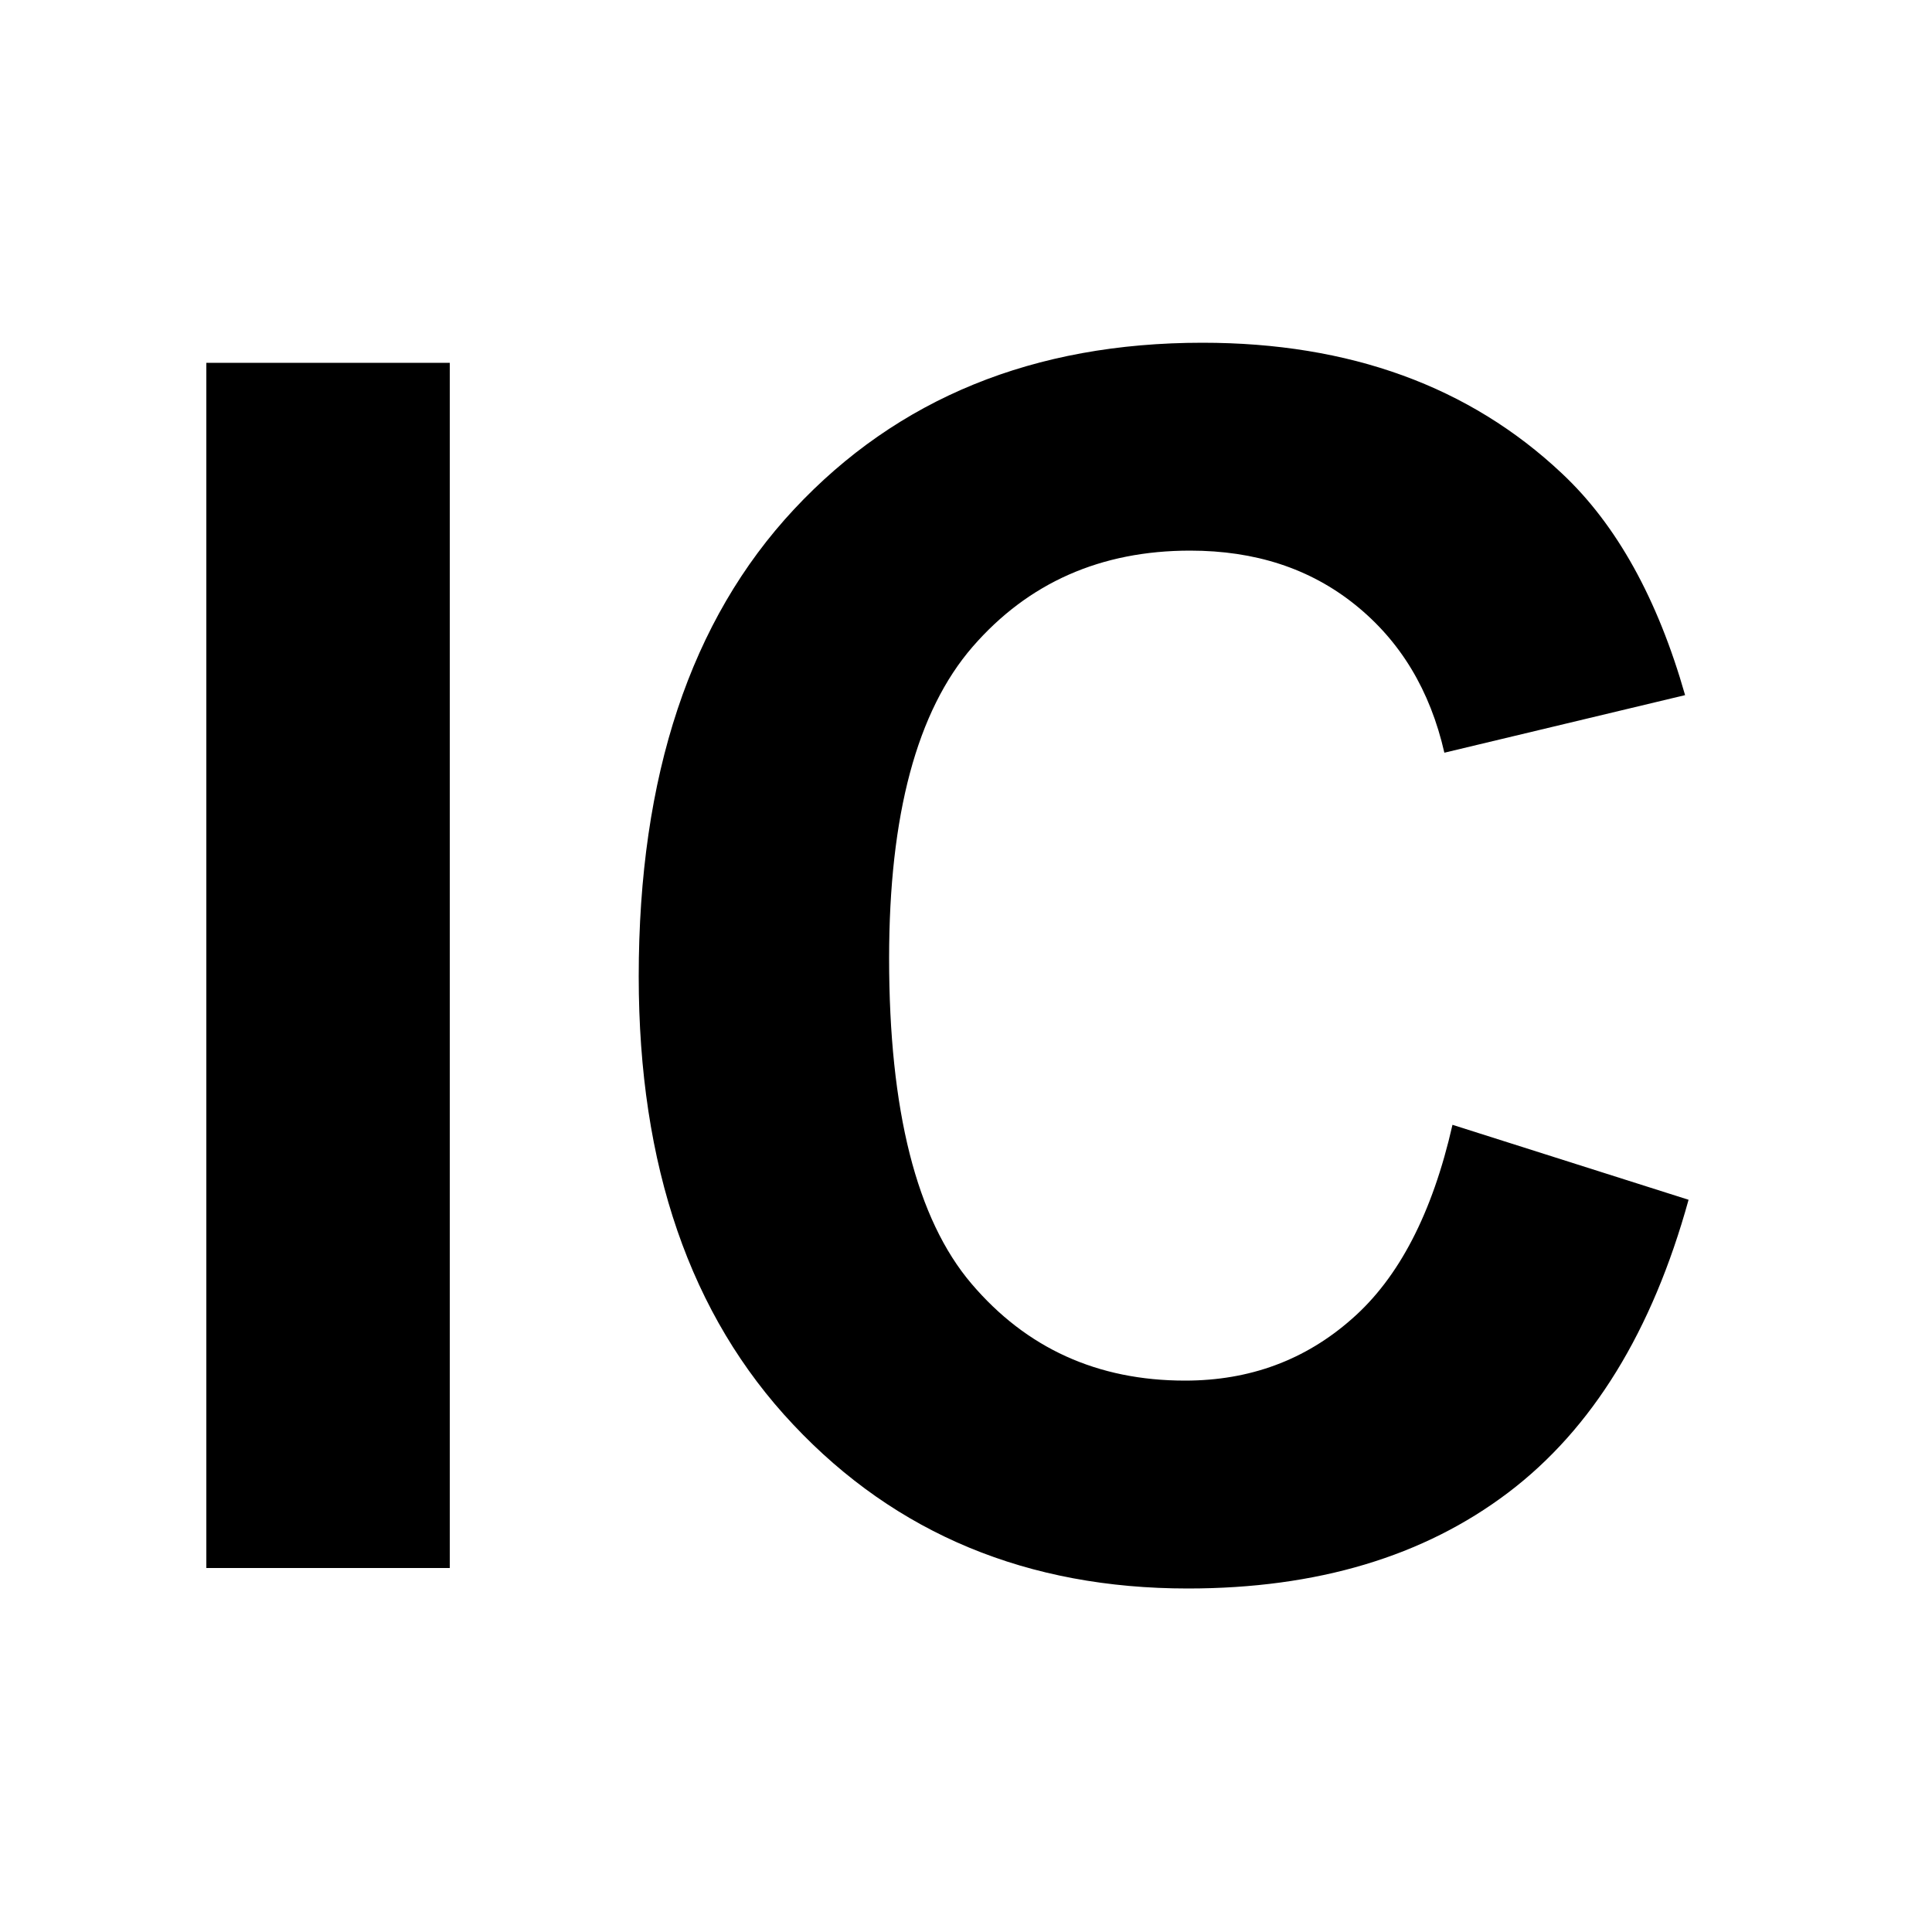
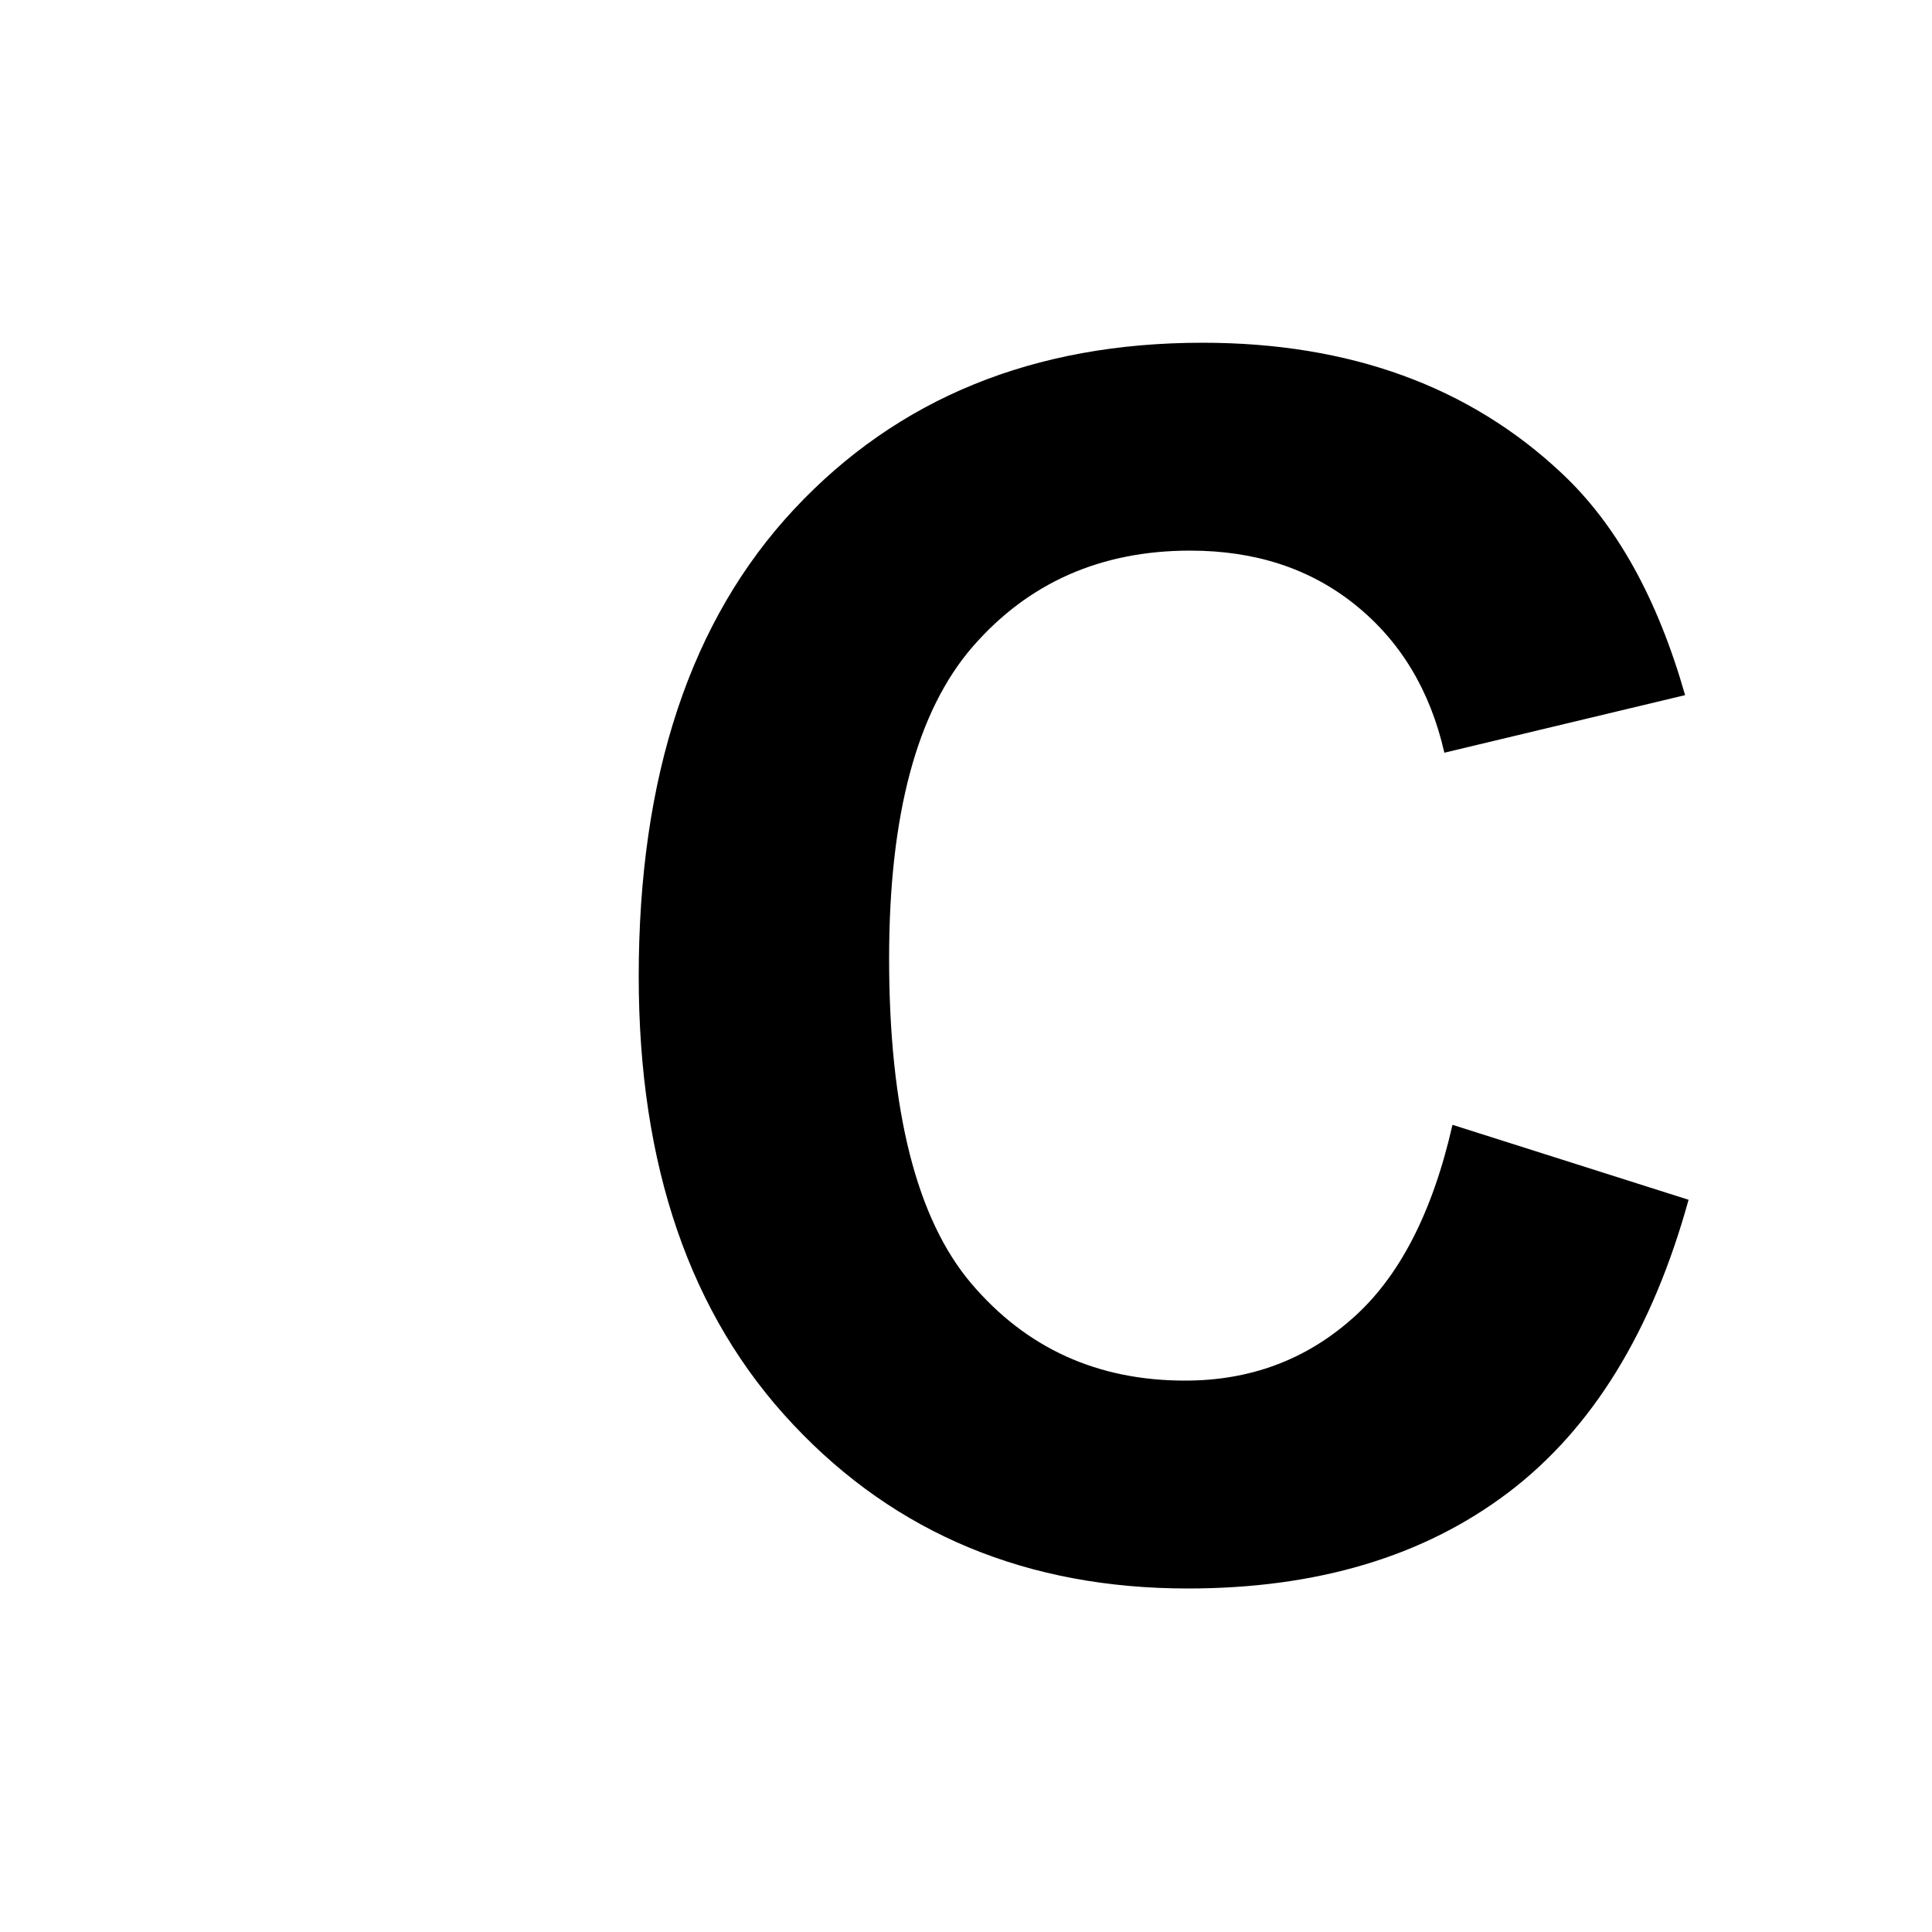
<svg xmlns="http://www.w3.org/2000/svg" version="1.1" id="Calque_1" x="0px" y="0px" viewBox="0 0 500 500" style="enable-background:new 0 0 500 500;" xml:space="preserve">
  <g>
-     <path d="M53.4,405.8V93.9h63v311.9H53.4z" />
    <path d="M375.9,291.1l61.1,19.4c-9.4,34-24.9,59.3-46.7,75.8c-21.8,16.5-49.4,24.8-82.9,24.8c-41.4,0-75.5-14.1-102.1-42.4 c-26.7-28.3-40-67-40-116c0-51.9,13.4-92.2,40.2-120.9s62-43.1,105.7-43.1c38.1,0,69.1,11.3,93,33.8c14.2,13.3,24.8,32.5,31.9,57.4 l-62.3,14.9c-3.7-16.2-11.4-28.9-23.1-38.3s-25.9-14-42.7-14c-23.1,0-41.9,8.3-56.3,24.9c-14.4,16.6-21.6,43.5-21.6,80.6 c0,39.4,7.1,67.5,21.3,84.2c14.2,16.7,32.6,25.1,55.3,25.1c16.7,0,31.1-5.3,43.2-16C362,330.7,370.7,314,375.9,291.1z" />
  </g>
</svg>